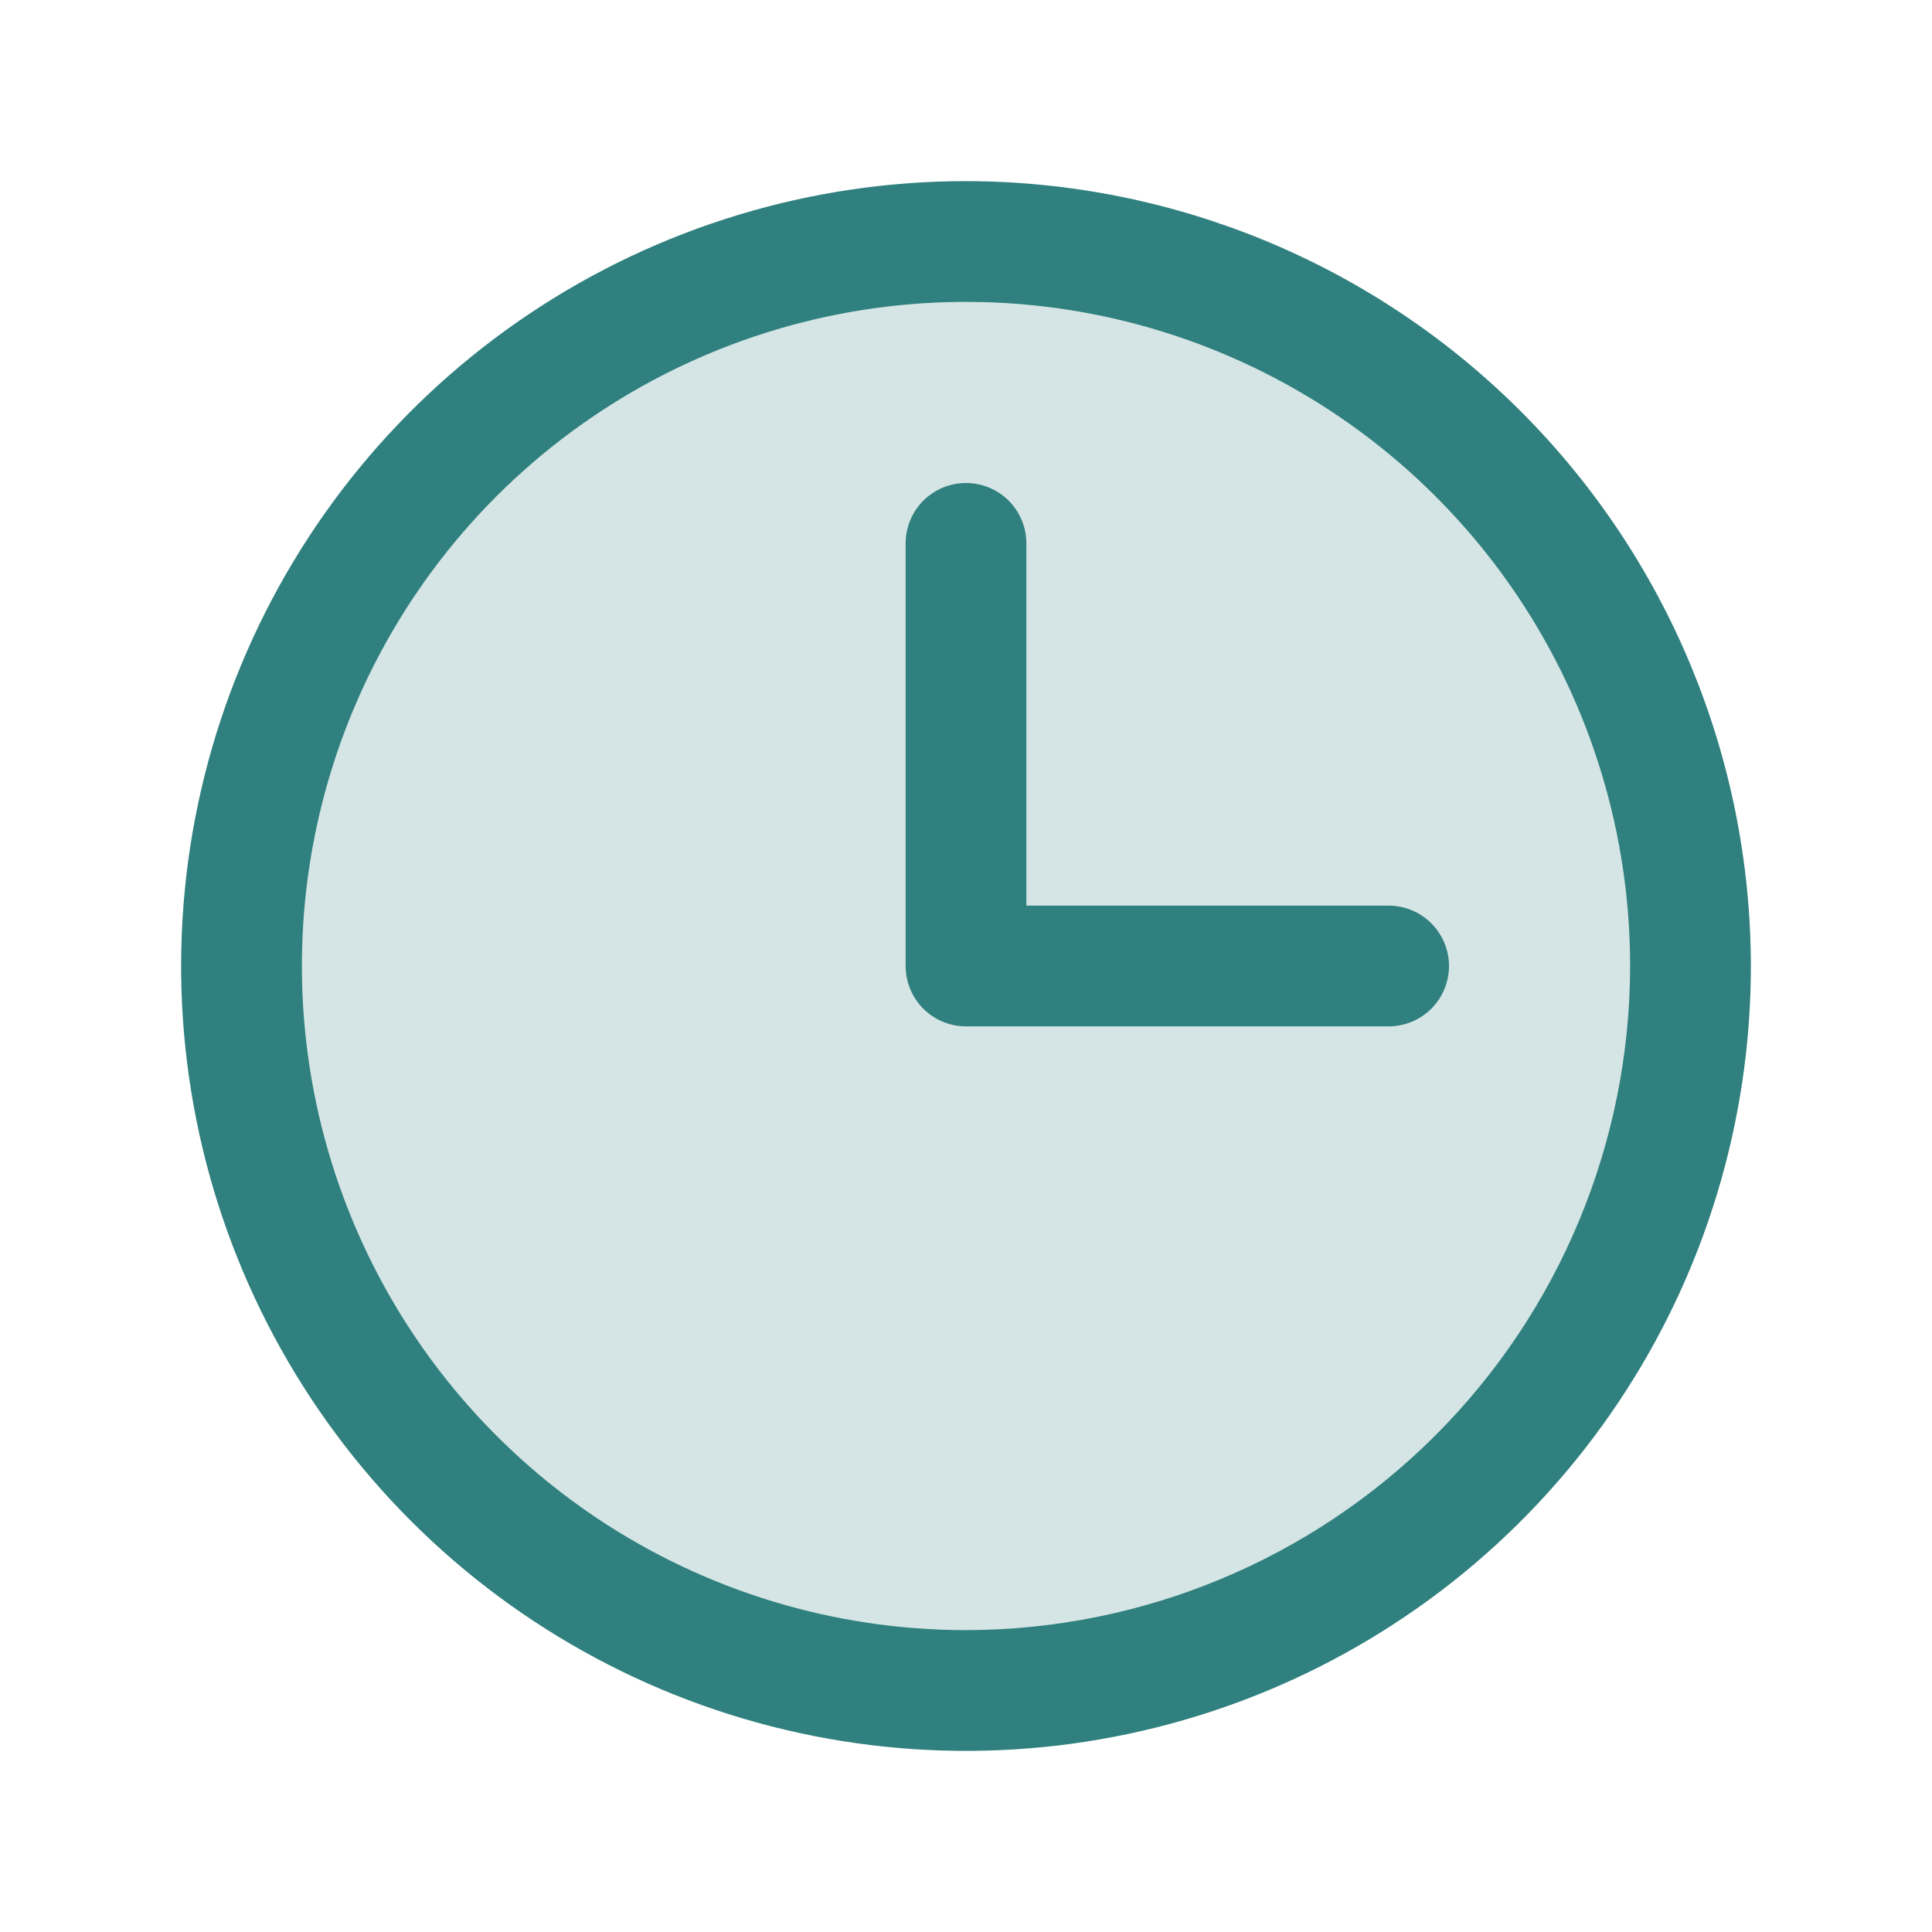
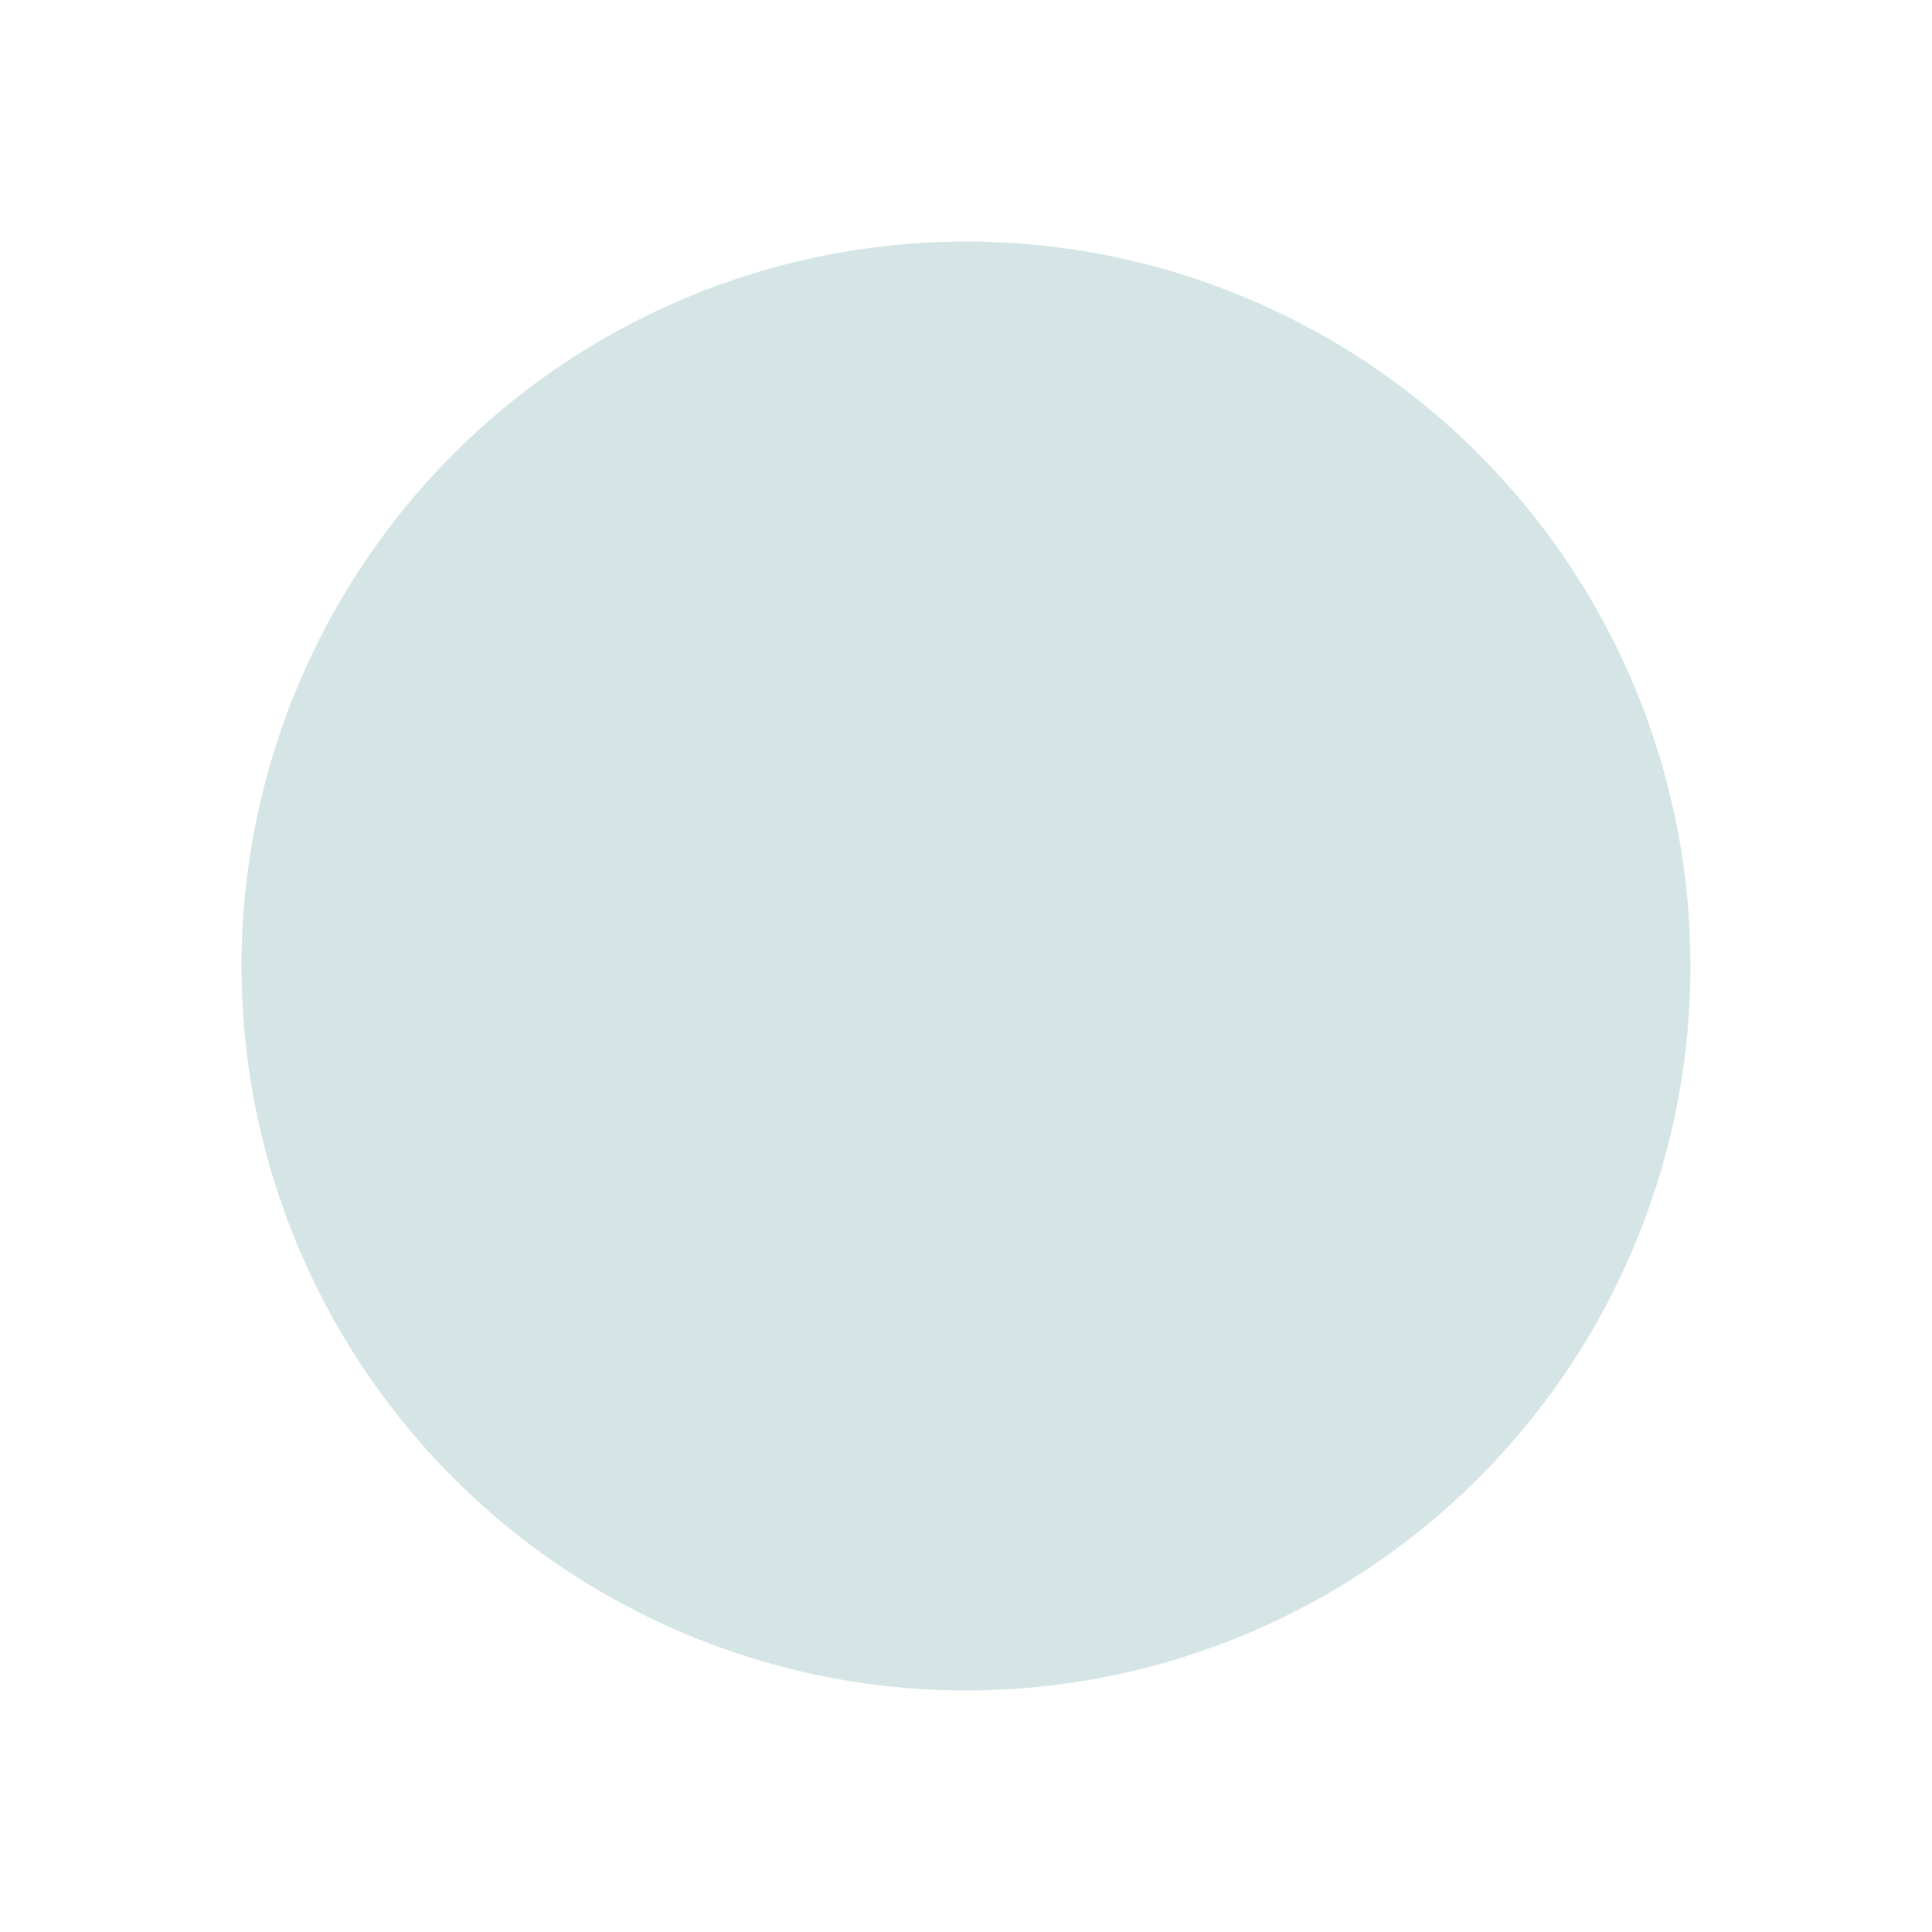
<svg xmlns="http://www.w3.org/2000/svg" width="40" height="40" viewBox="0 0 40 40" fill="none">
  <path opacity="0.2" d="M35 20C35 22.967 34.12 25.867 32.472 28.334C30.824 30.8 28.481 32.723 25.74 33.858C22.999 34.993 19.983 35.291 17.074 34.712C14.164 34.133 11.491 32.704 9.393 30.607C7.296 28.509 5.867 25.836 5.288 22.926C4.709 20.017 5.006 17.001 6.142 14.26C7.277 11.519 9.2 9.176 11.666 7.528C14.133 5.88 17.033 5 20 5C23.978 5 27.794 6.58 30.607 9.393C33.42 12.206 35 16.022 35 20Z" fill="#2F807E" />
-   <path d="M20 3.75C16.786 3.75 13.644 4.703 10.972 6.489C8.3 8.274 6.217 10.812 4.987 13.781C3.757 16.751 3.435 20.018 4.062 23.17C4.689 26.322 6.237 29.218 8.51 31.491C10.782 33.763 13.678 35.311 16.83 35.938C19.982 36.565 23.249 36.243 26.219 35.013C29.188 33.783 31.726 31.7 33.511 29.028C35.297 26.356 36.25 23.214 36.25 20C36.245 15.692 34.532 11.561 31.485 8.515C28.439 5.468 24.308 3.755 20 3.75ZM20 33.75C17.28 33.75 14.622 32.944 12.361 31.433C10.1 29.922 8.337 27.774 7.297 25.262C6.256 22.749 5.984 19.985 6.514 17.317C7.045 14.65 8.354 12.2 10.277 10.277C12.2 8.354 14.65 7.045 17.317 6.514C19.985 5.984 22.749 6.256 25.262 7.297C27.774 8.337 29.922 10.1 31.433 12.361C32.944 14.622 33.75 17.28 33.75 20C33.746 23.645 32.296 27.14 29.718 29.718C27.14 32.296 23.645 33.746 20 33.75ZM30 20C30 20.331 29.868 20.649 29.634 20.884C29.399 21.118 29.081 21.25 28.75 21.25H20C19.669 21.25 19.351 21.118 19.116 20.884C18.882 20.649 18.75 20.331 18.75 20V11.25C18.75 10.918 18.882 10.601 19.116 10.366C19.351 10.132 19.669 10 20 10C20.331 10 20.649 10.132 20.884 10.366C21.118 10.601 21.25 10.918 21.25 11.25V18.75H28.75C29.081 18.75 29.399 18.882 29.634 19.116C29.868 19.351 30 19.669 30 20Z" fill="#2F807E" />
</svg>